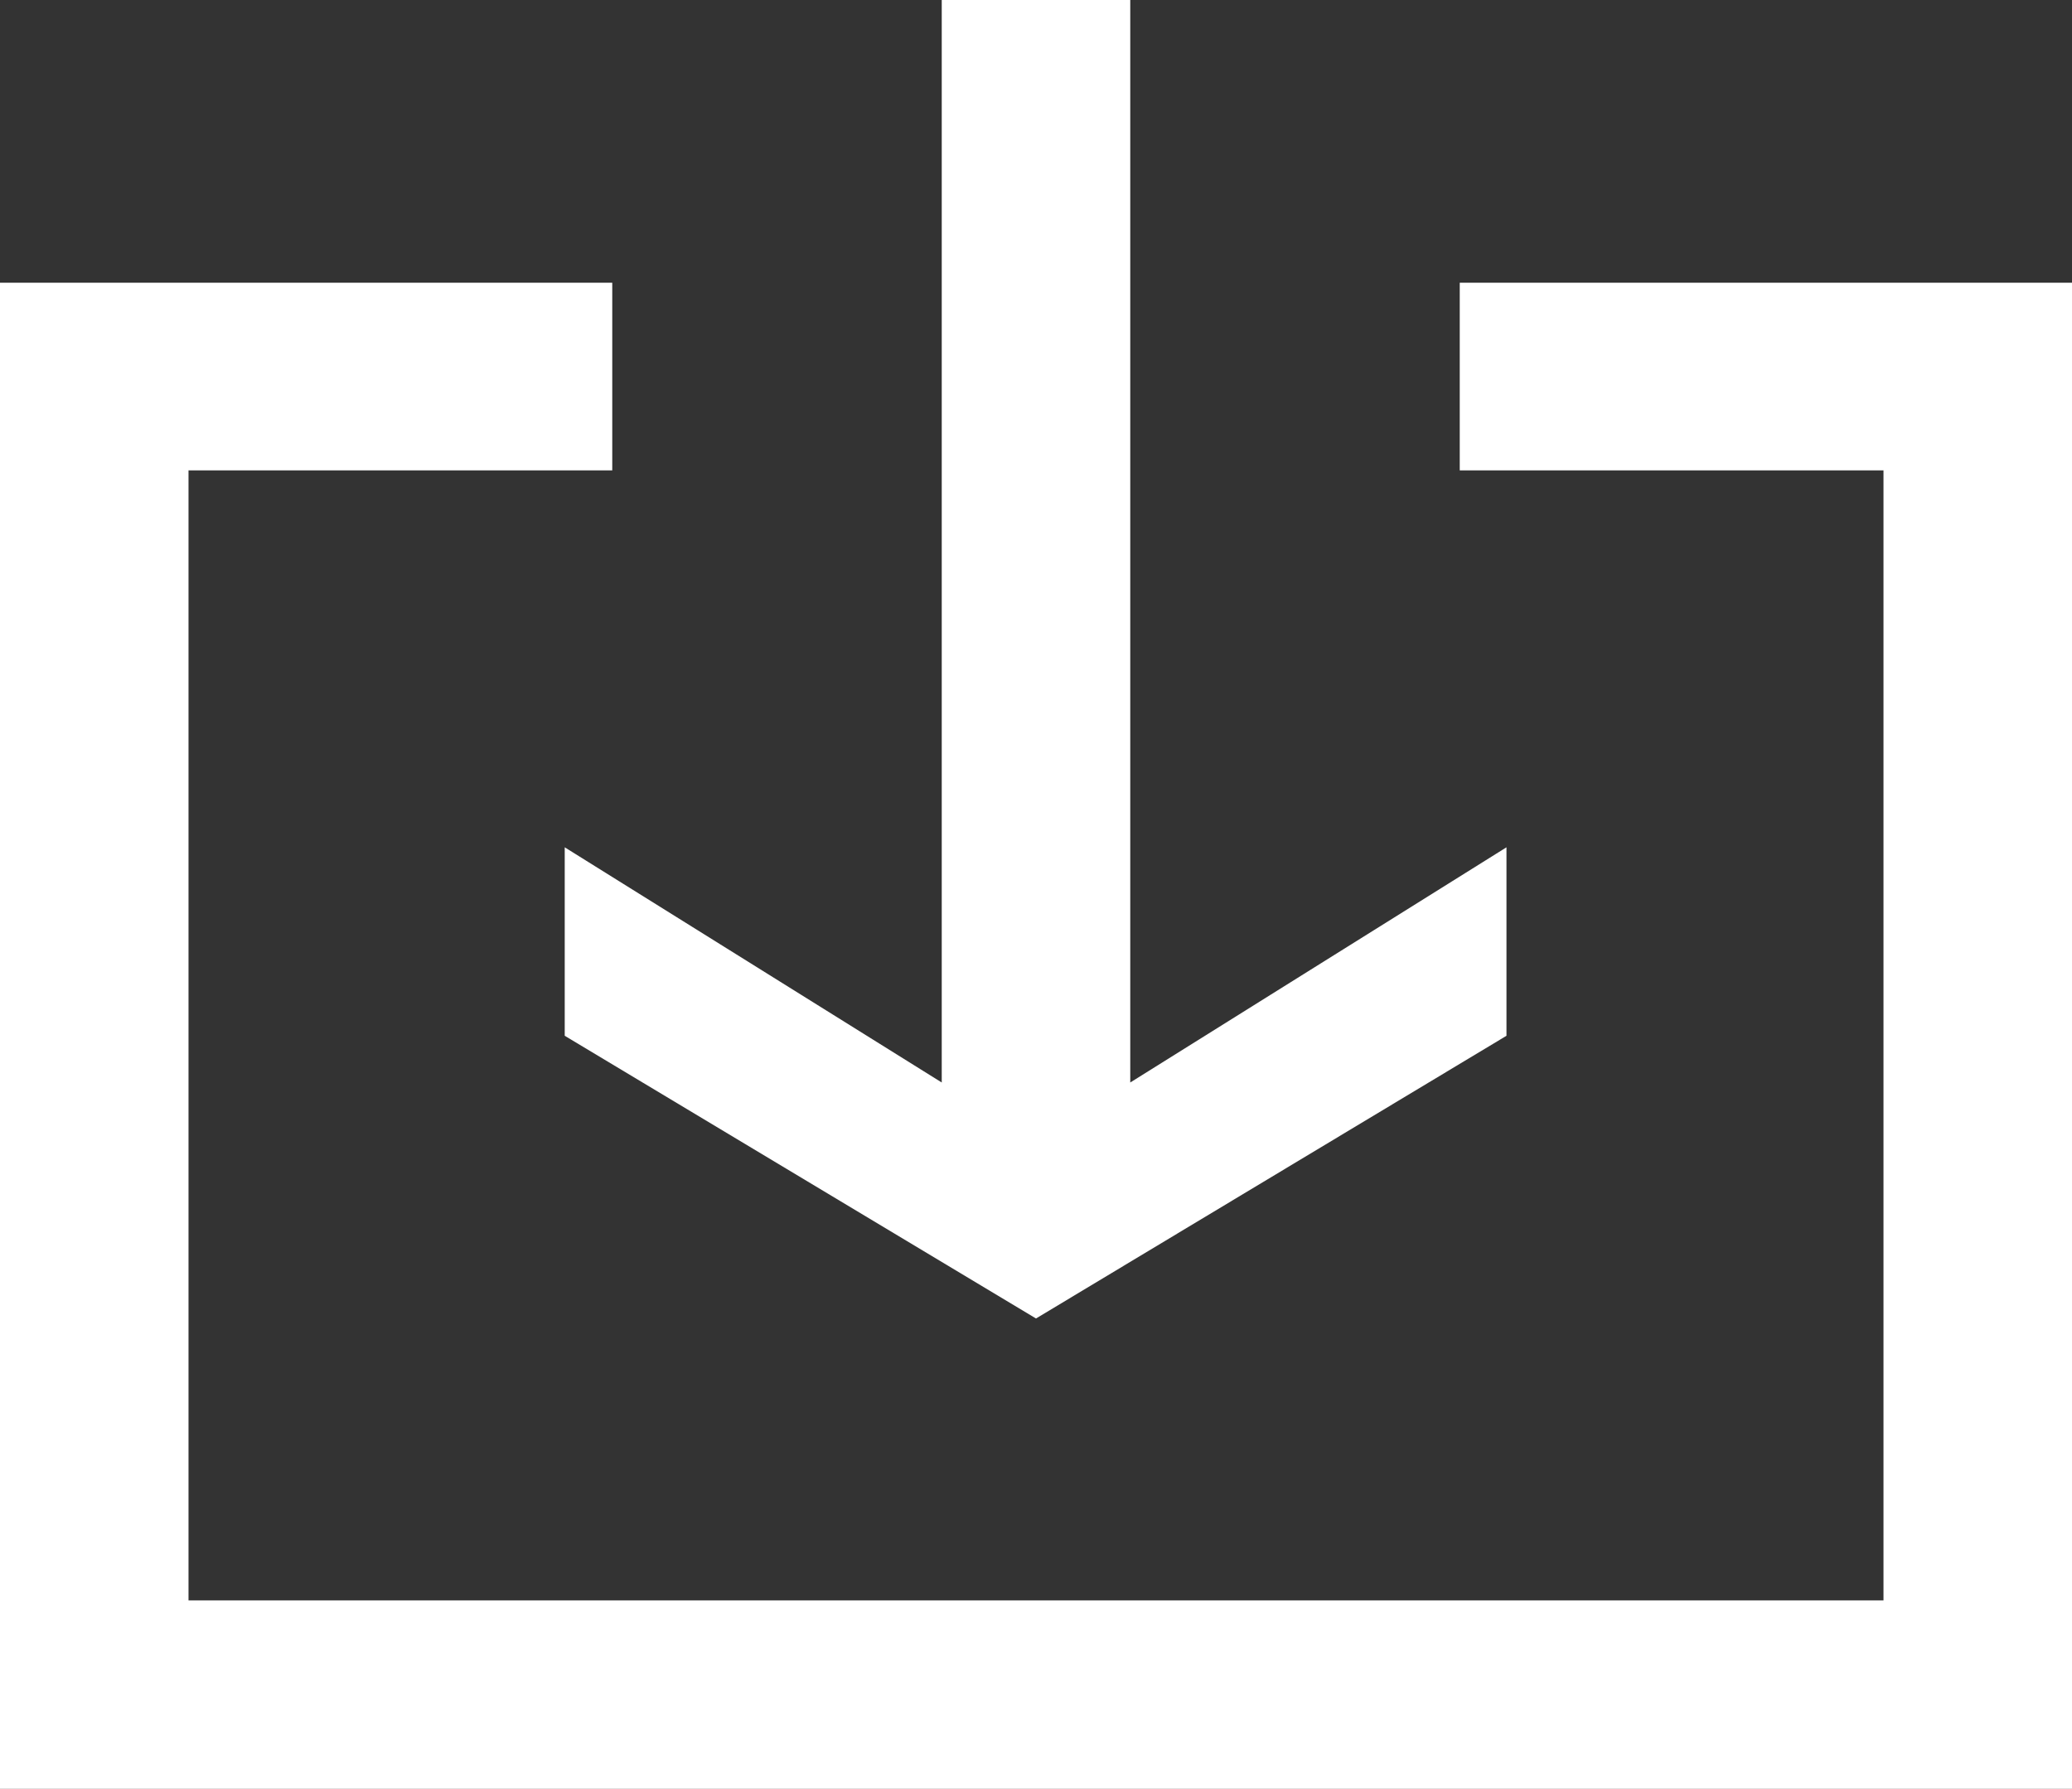
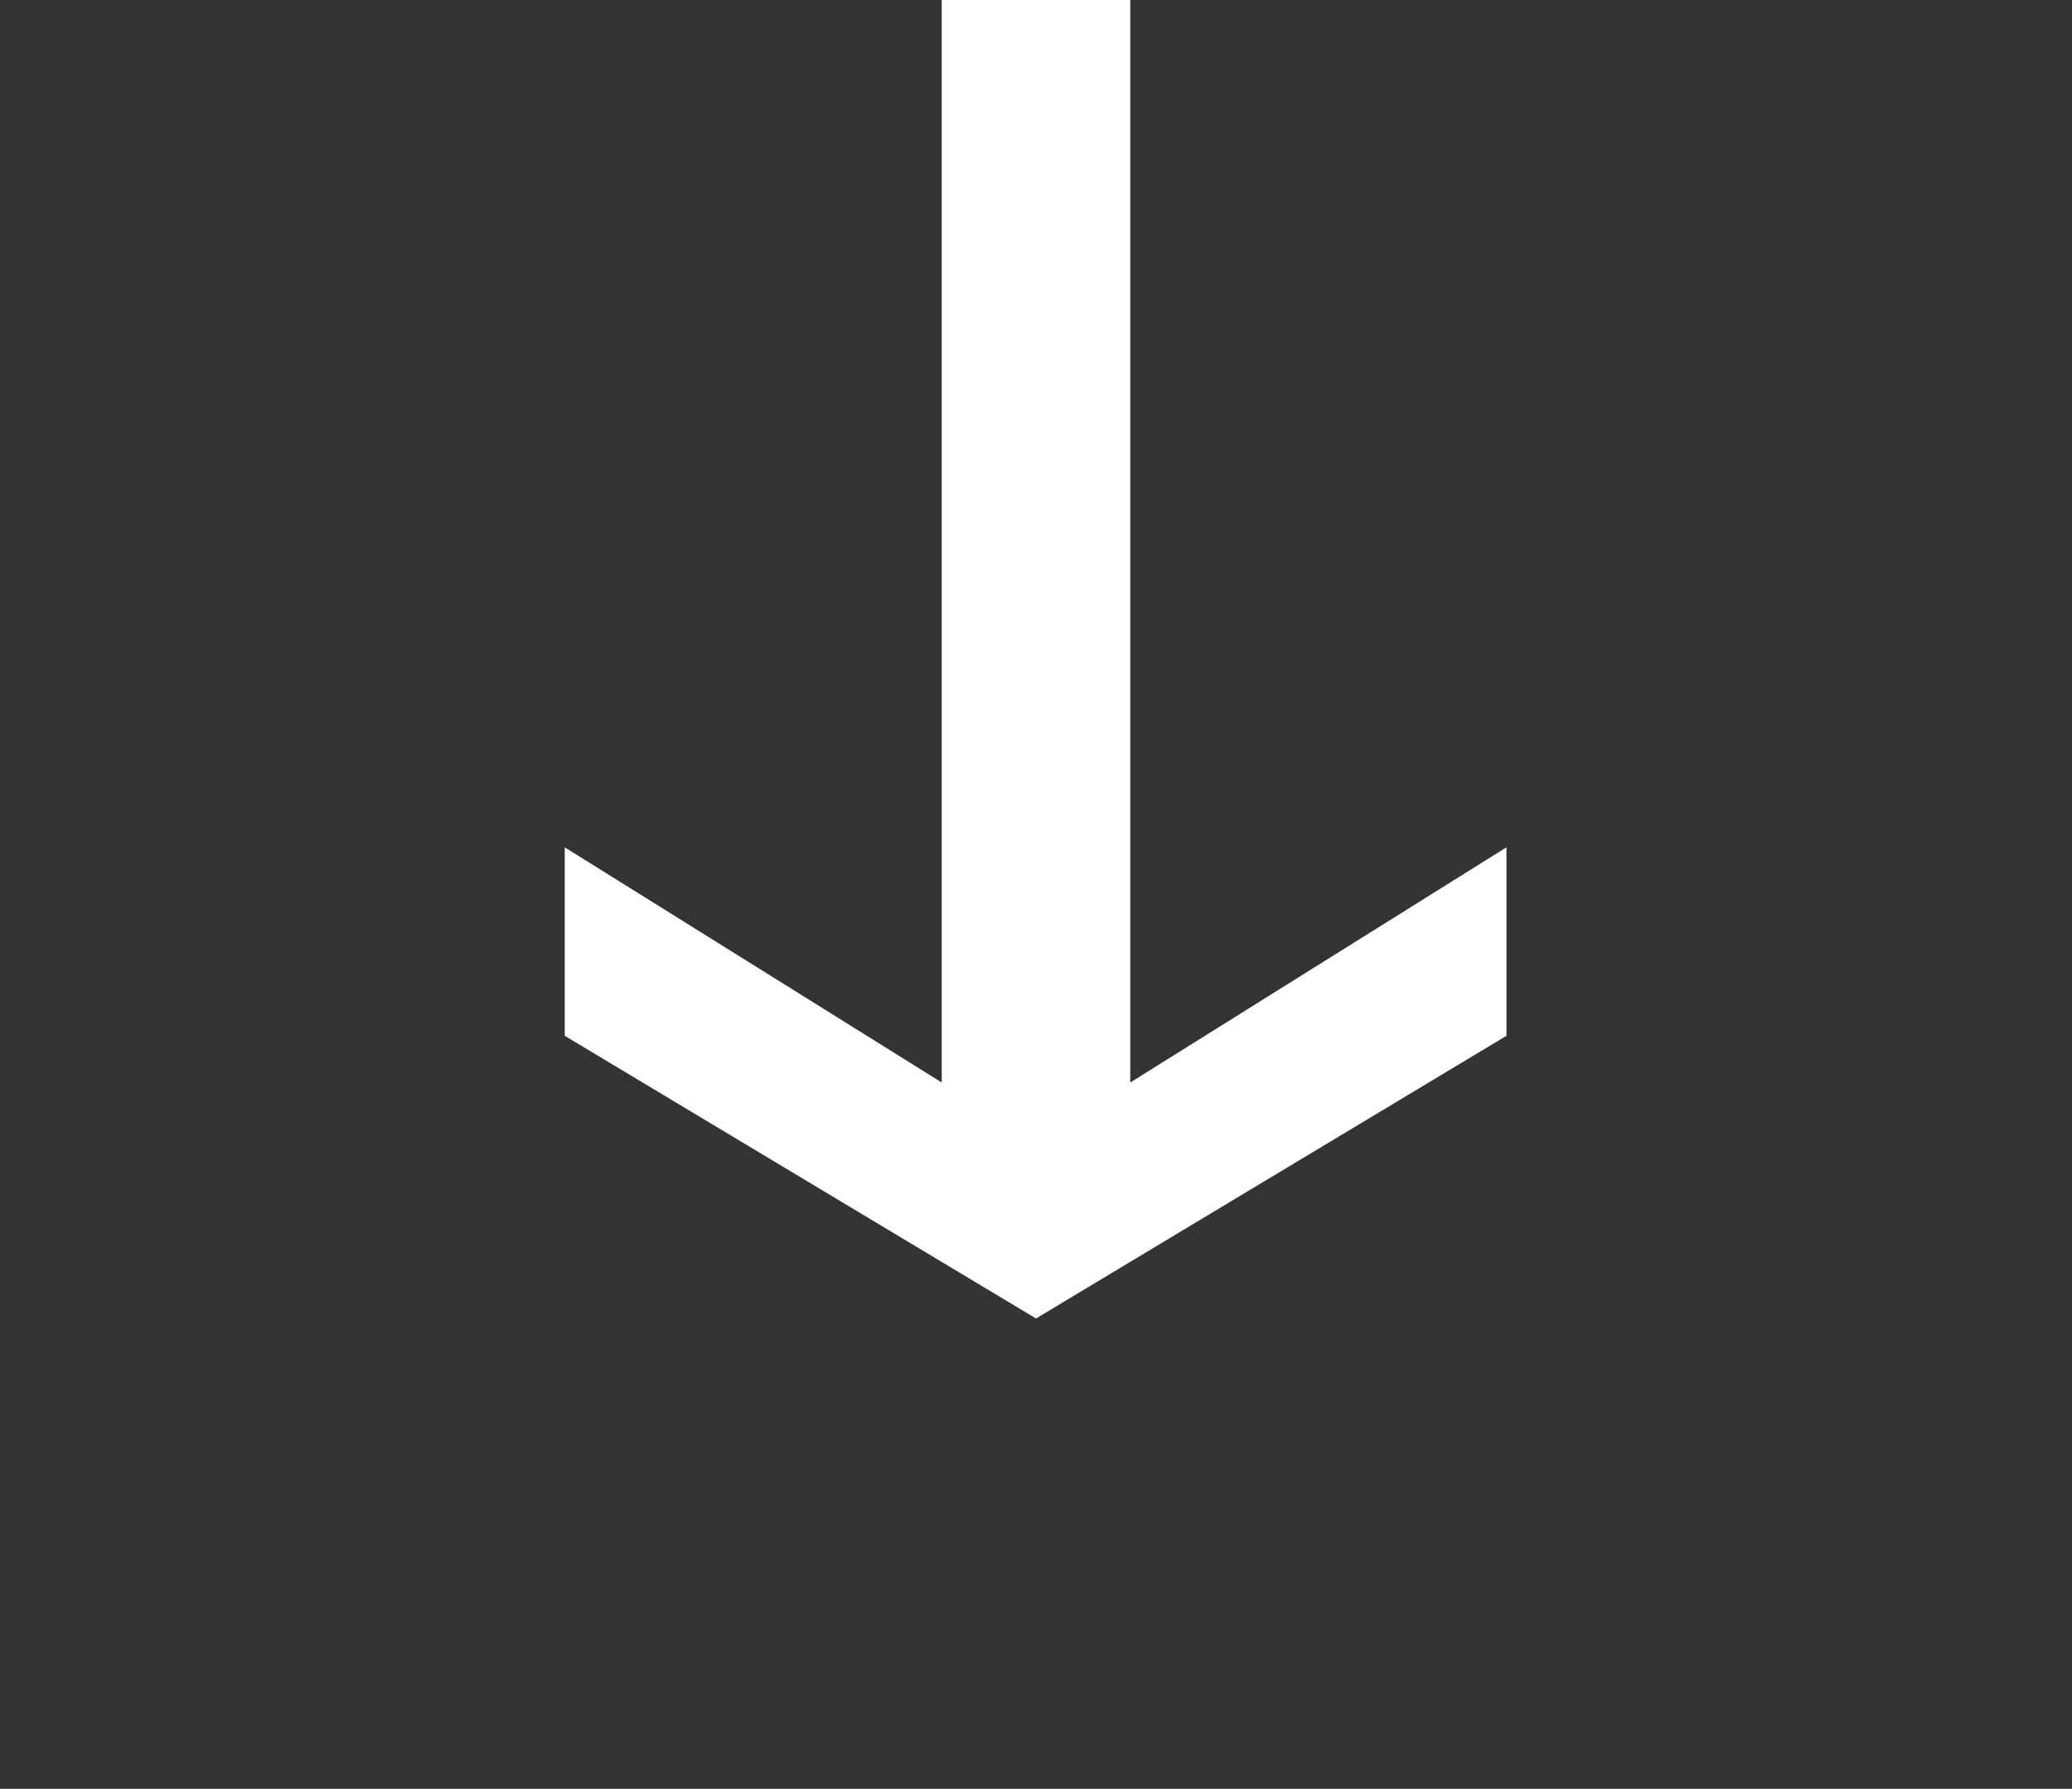
<svg xmlns="http://www.w3.org/2000/svg" viewBox="0 0 25.72 22.21">
  <rect x="0" y="0" width="25.72" height="22.21" fill="#333333" stroke="none" />
  <defs>
    <style>.cls-1{fill:#fff;}</style>
  </defs>
  <title>Asset 20</title>
  <g id="Layer_2" data-name="Layer 2">
    <g id="レイヤー_1" data-name="レイヤー 1">
-       <polygon class="cls-1" points="7.6 3.51 0 3.51 0 22.21 25.72 22.21 25.72 3.51 18.12 3.51 18.12 5.84 23.38 5.84 23.38 19.87 2.34 19.87 2.34 5.84 7.6 5.84 7.6 3.51" />
      <polygon class="cls-1" points="11.69 0 11.69 13.44 7.01 10.52 7.01 12.86 12.86 16.37 18.7 12.86 18.7 10.52 14.03 13.44 14.03 0 11.69 0" />
    </g>
  </g>
</svg>